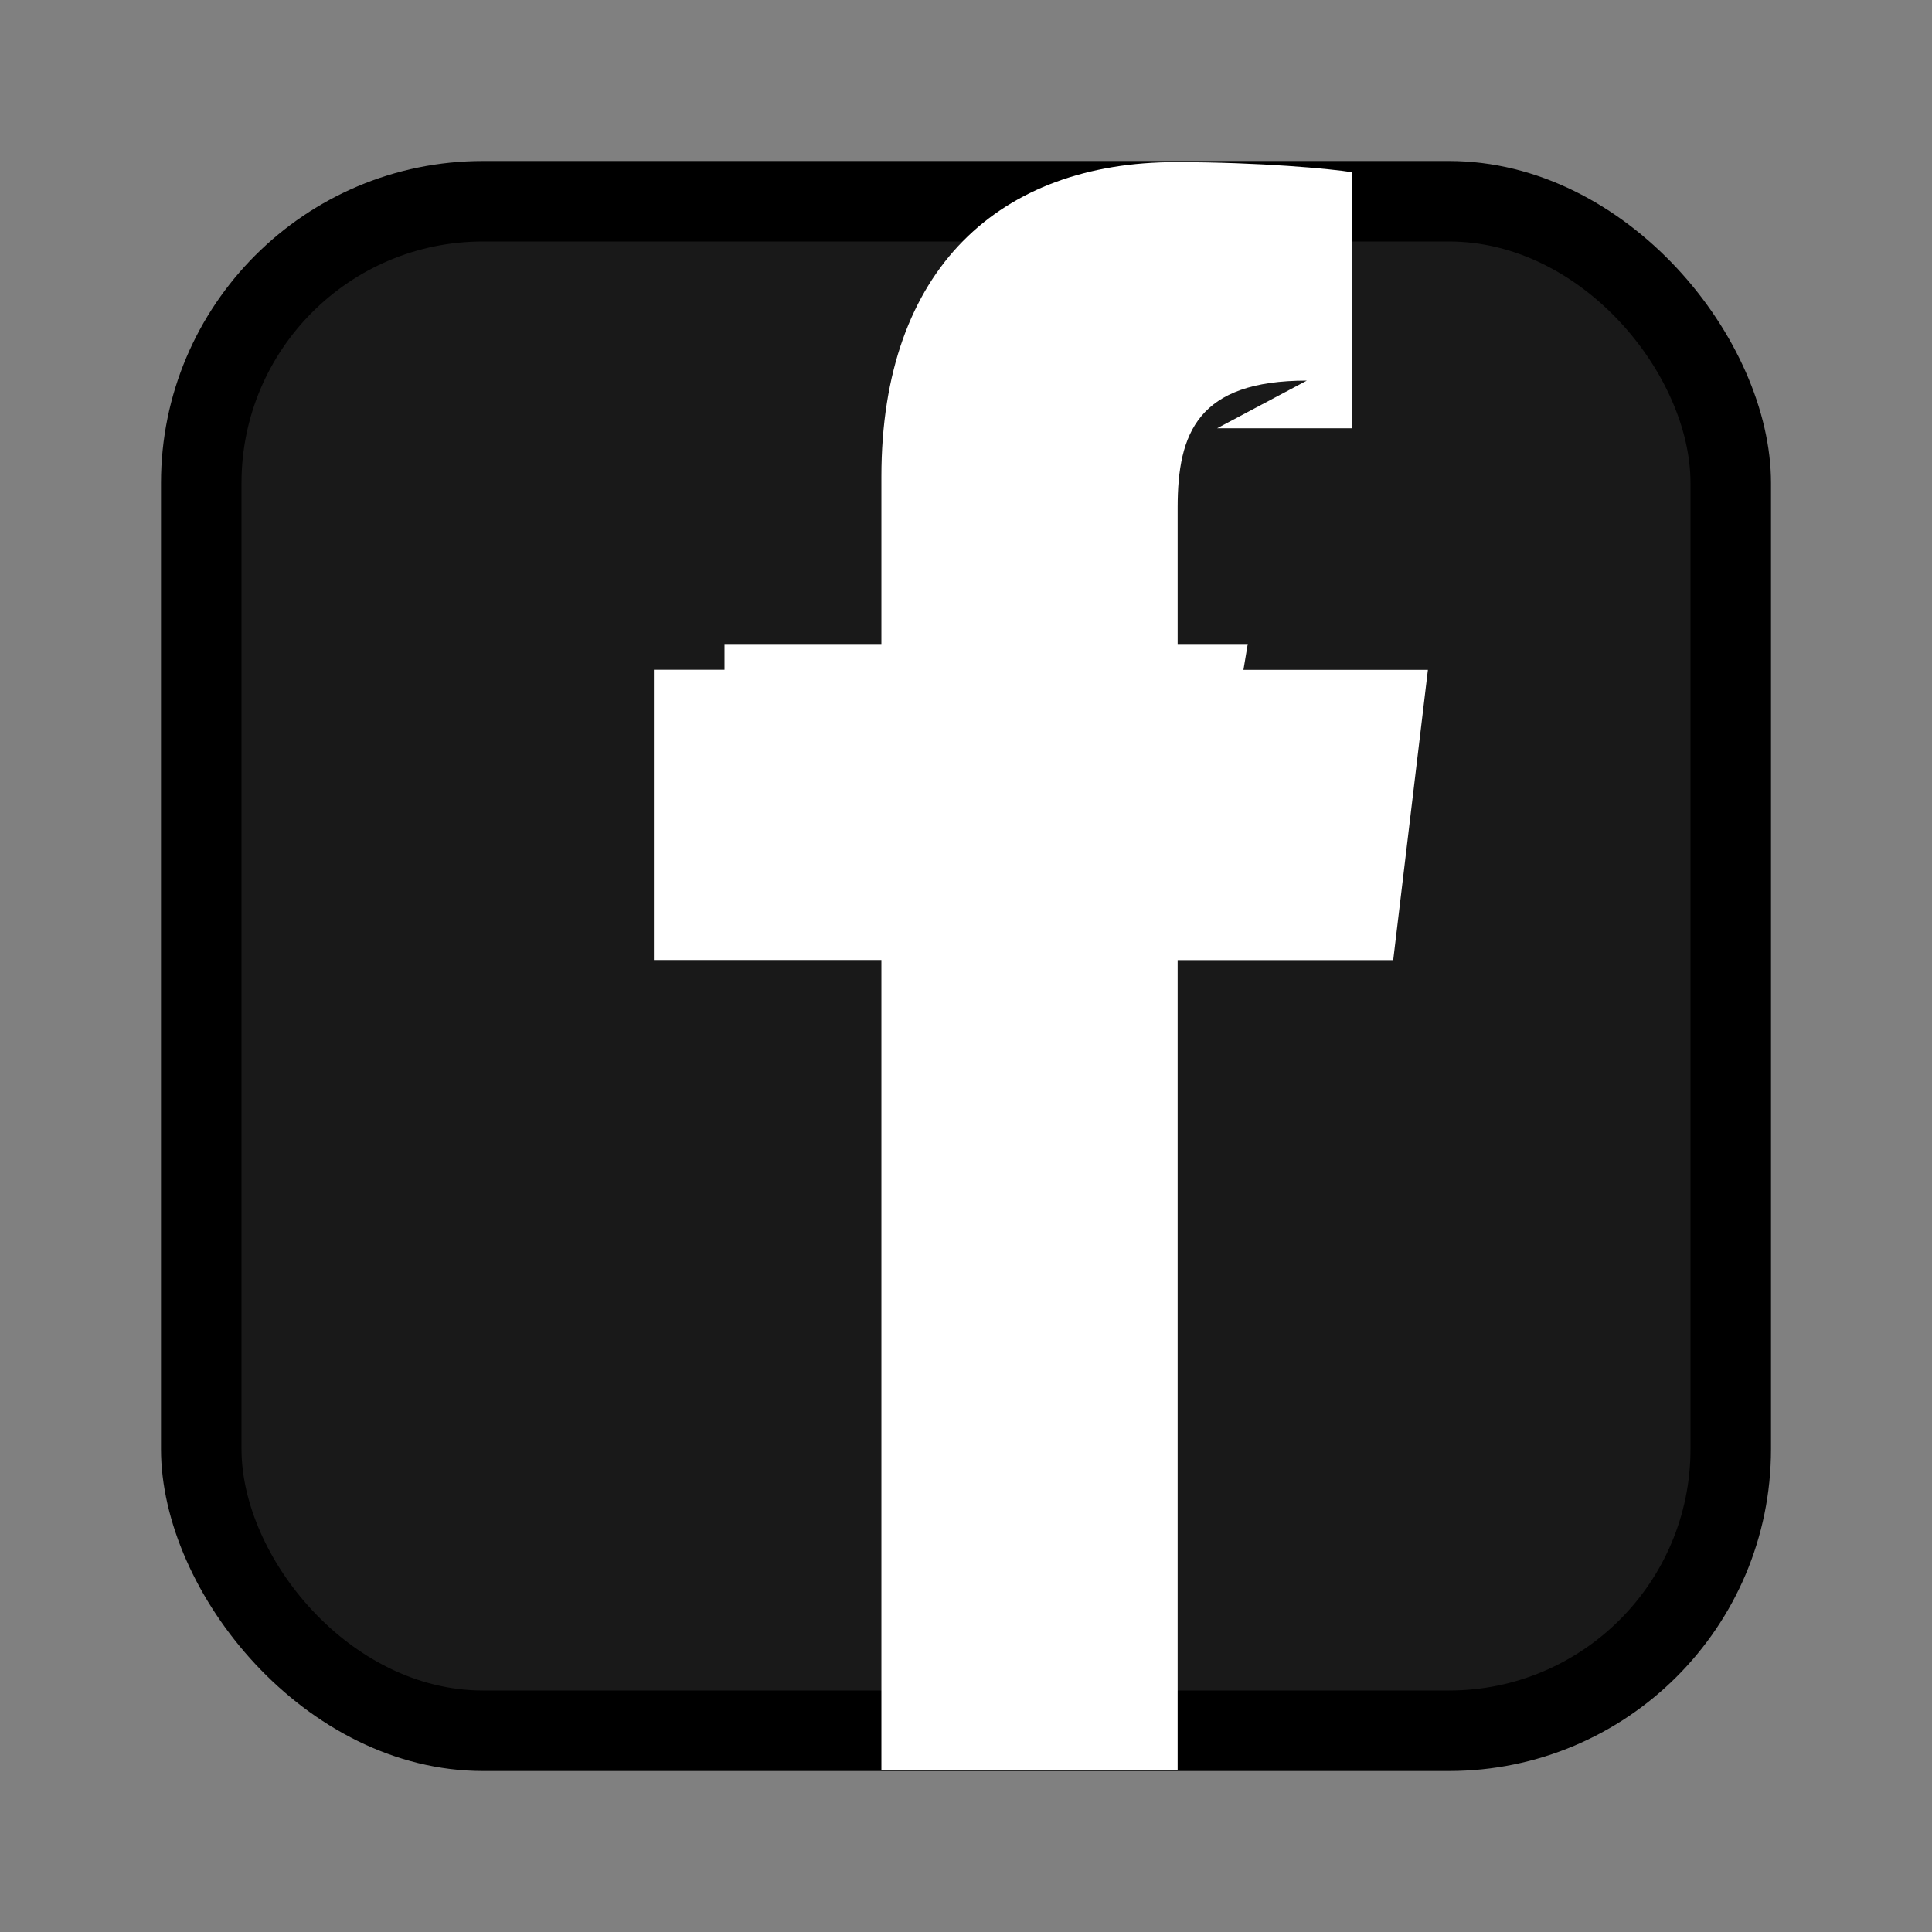
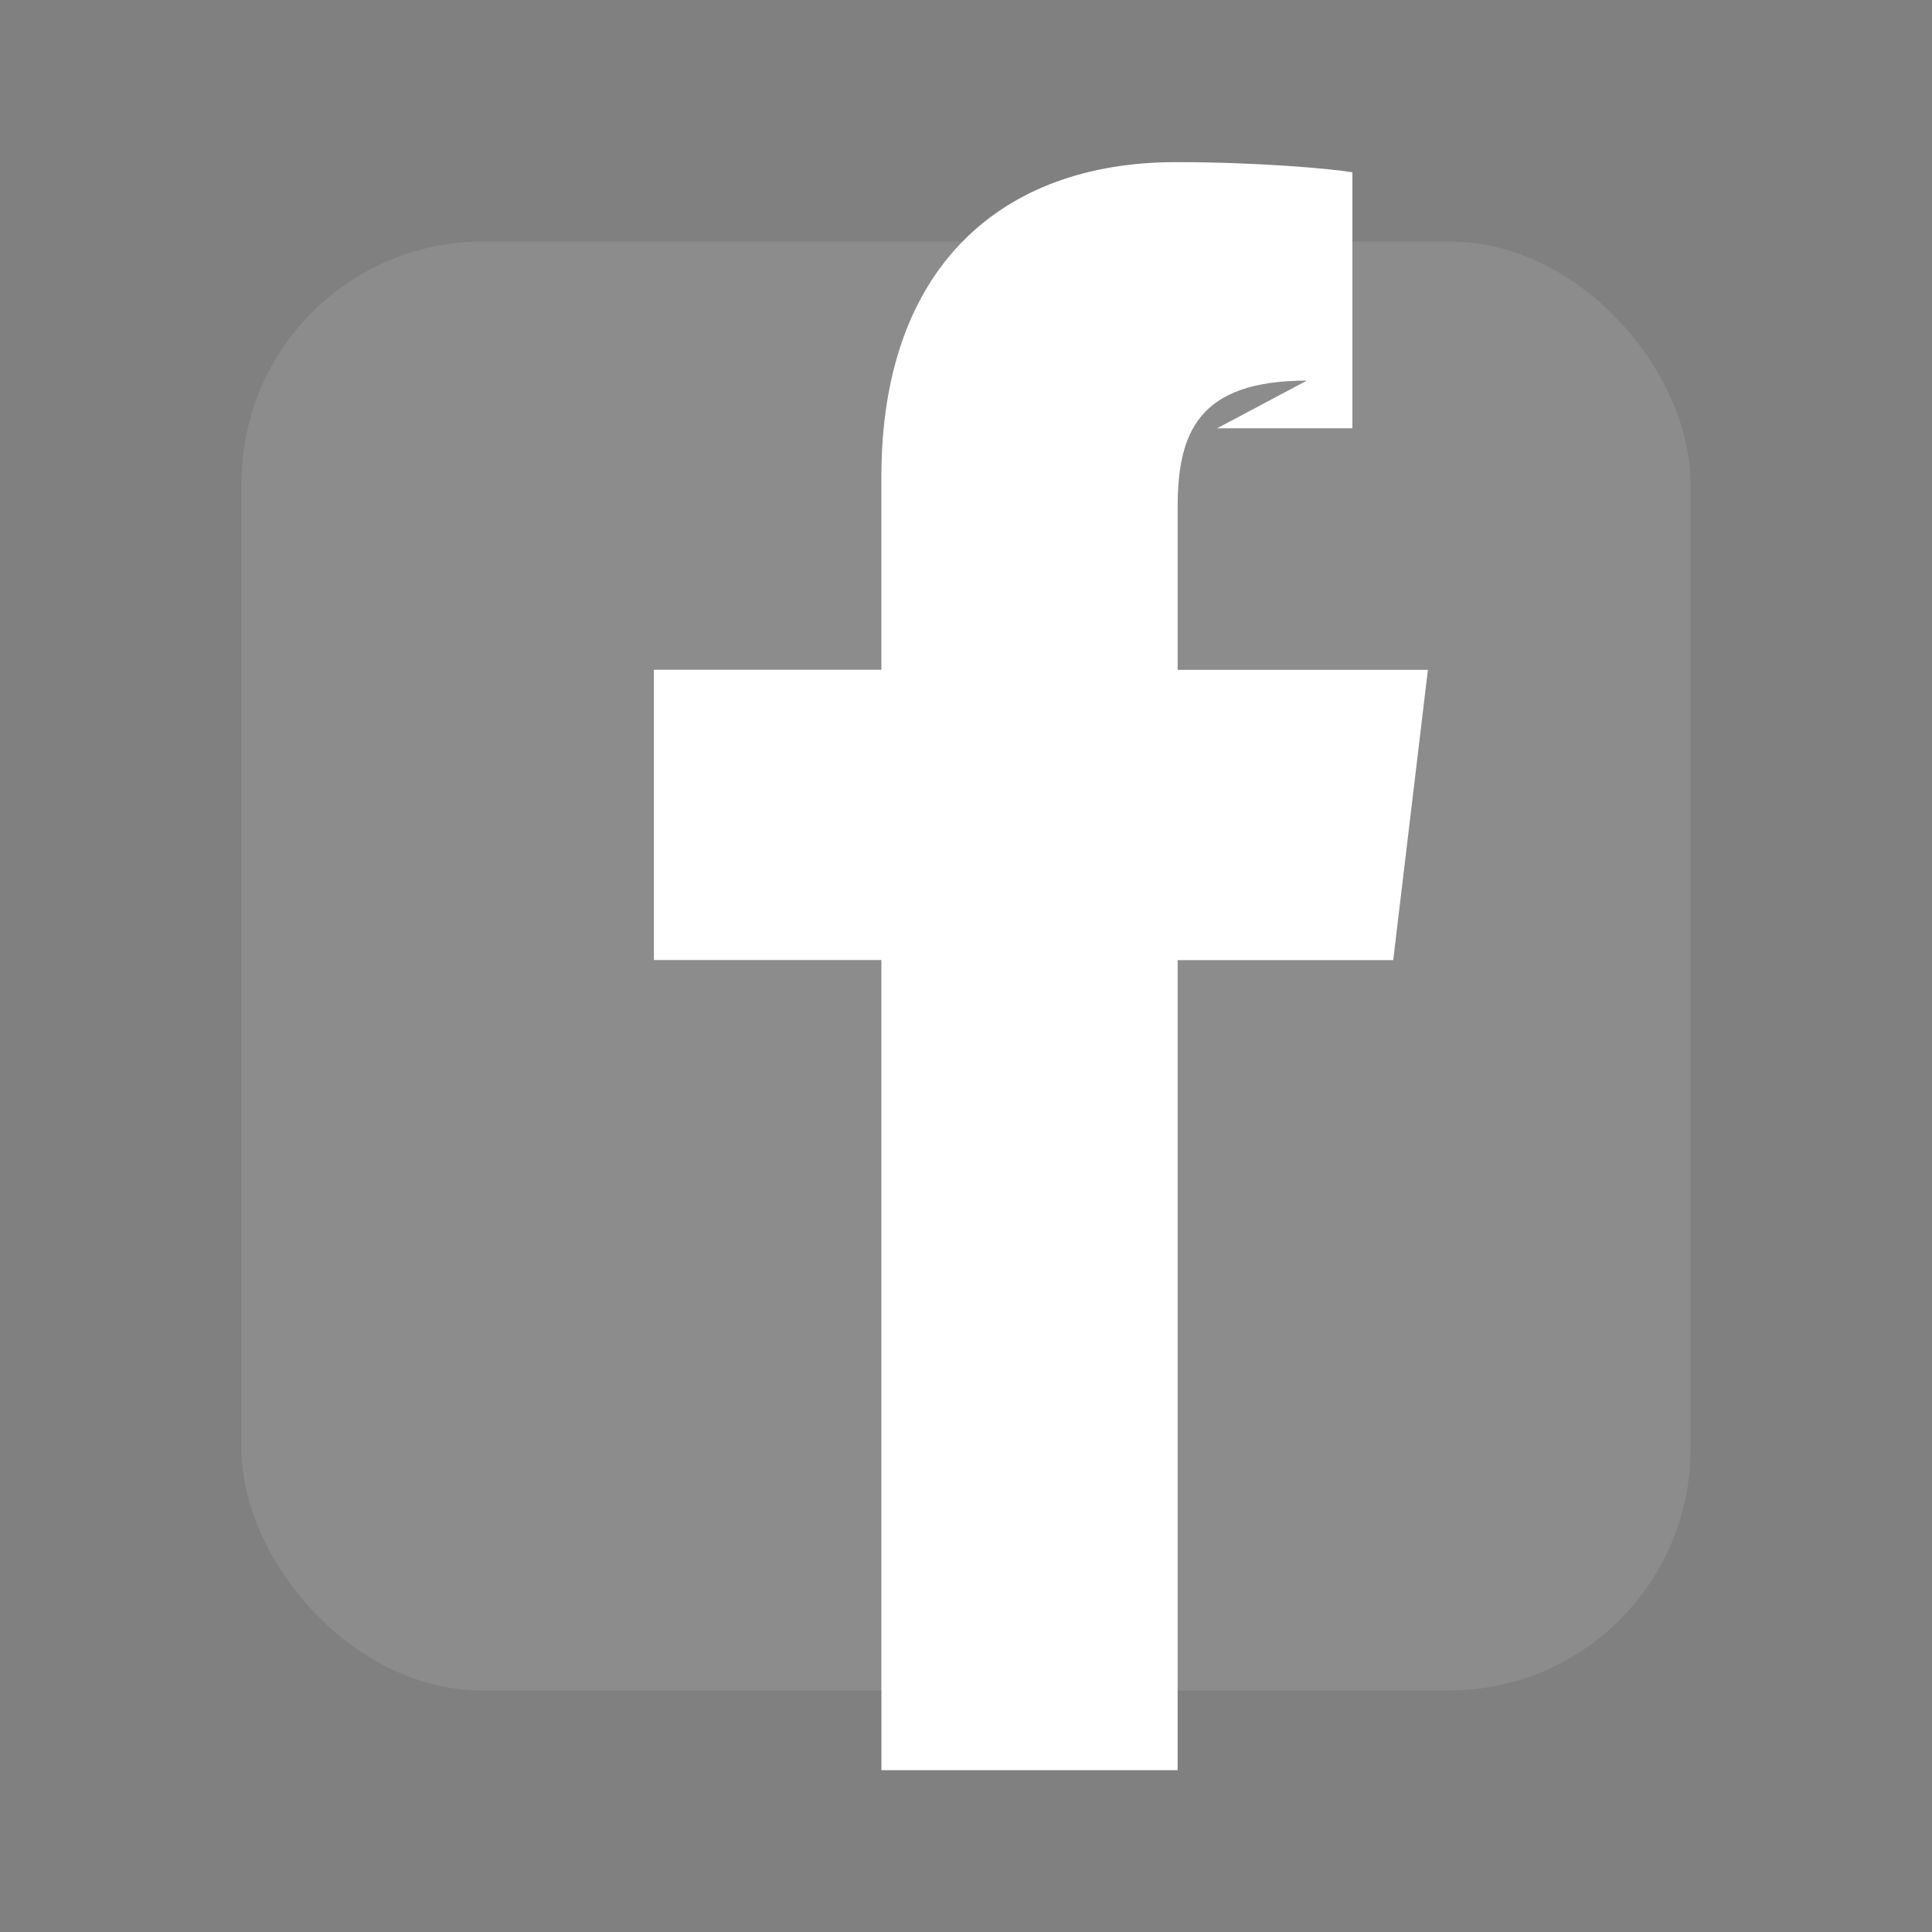
<svg xmlns="http://www.w3.org/2000/svg" width="24" height="24" viewBox="0 0 24 24" fill="none">
  <rect x="0" y="0" width="24" height="24" fill="#808080" stroke="none" />
-   <rect x="2" y="2" width="20" height="20" rx="4" fill="currentColor" />
  <rect x="3" y="3" width="18" height="18" rx="3" fill="white" opacity="0.1" />
  <path d="M15.12 5.32H16.8V2.14C16.54 2.097 15.648 2.014 14.606 2.014C12.434 2.014 10.949 3.326 10.949 5.92V8.32H8.123V11.926H10.949V21.99H14.629V11.927H17.307L17.738 8.321H14.629V6.304C14.629 5.378 14.881 4.728 16.234 4.728L15.12 5.32Z" fill="white" />
-   <path d="M13 8V6C13 5.5 13.5 5 14 5H15V3H14C12.5 3 11 4.5 11 6V8H9V11H11V21H13V11H15L15.5 8H13Z" fill="white" />
</svg>